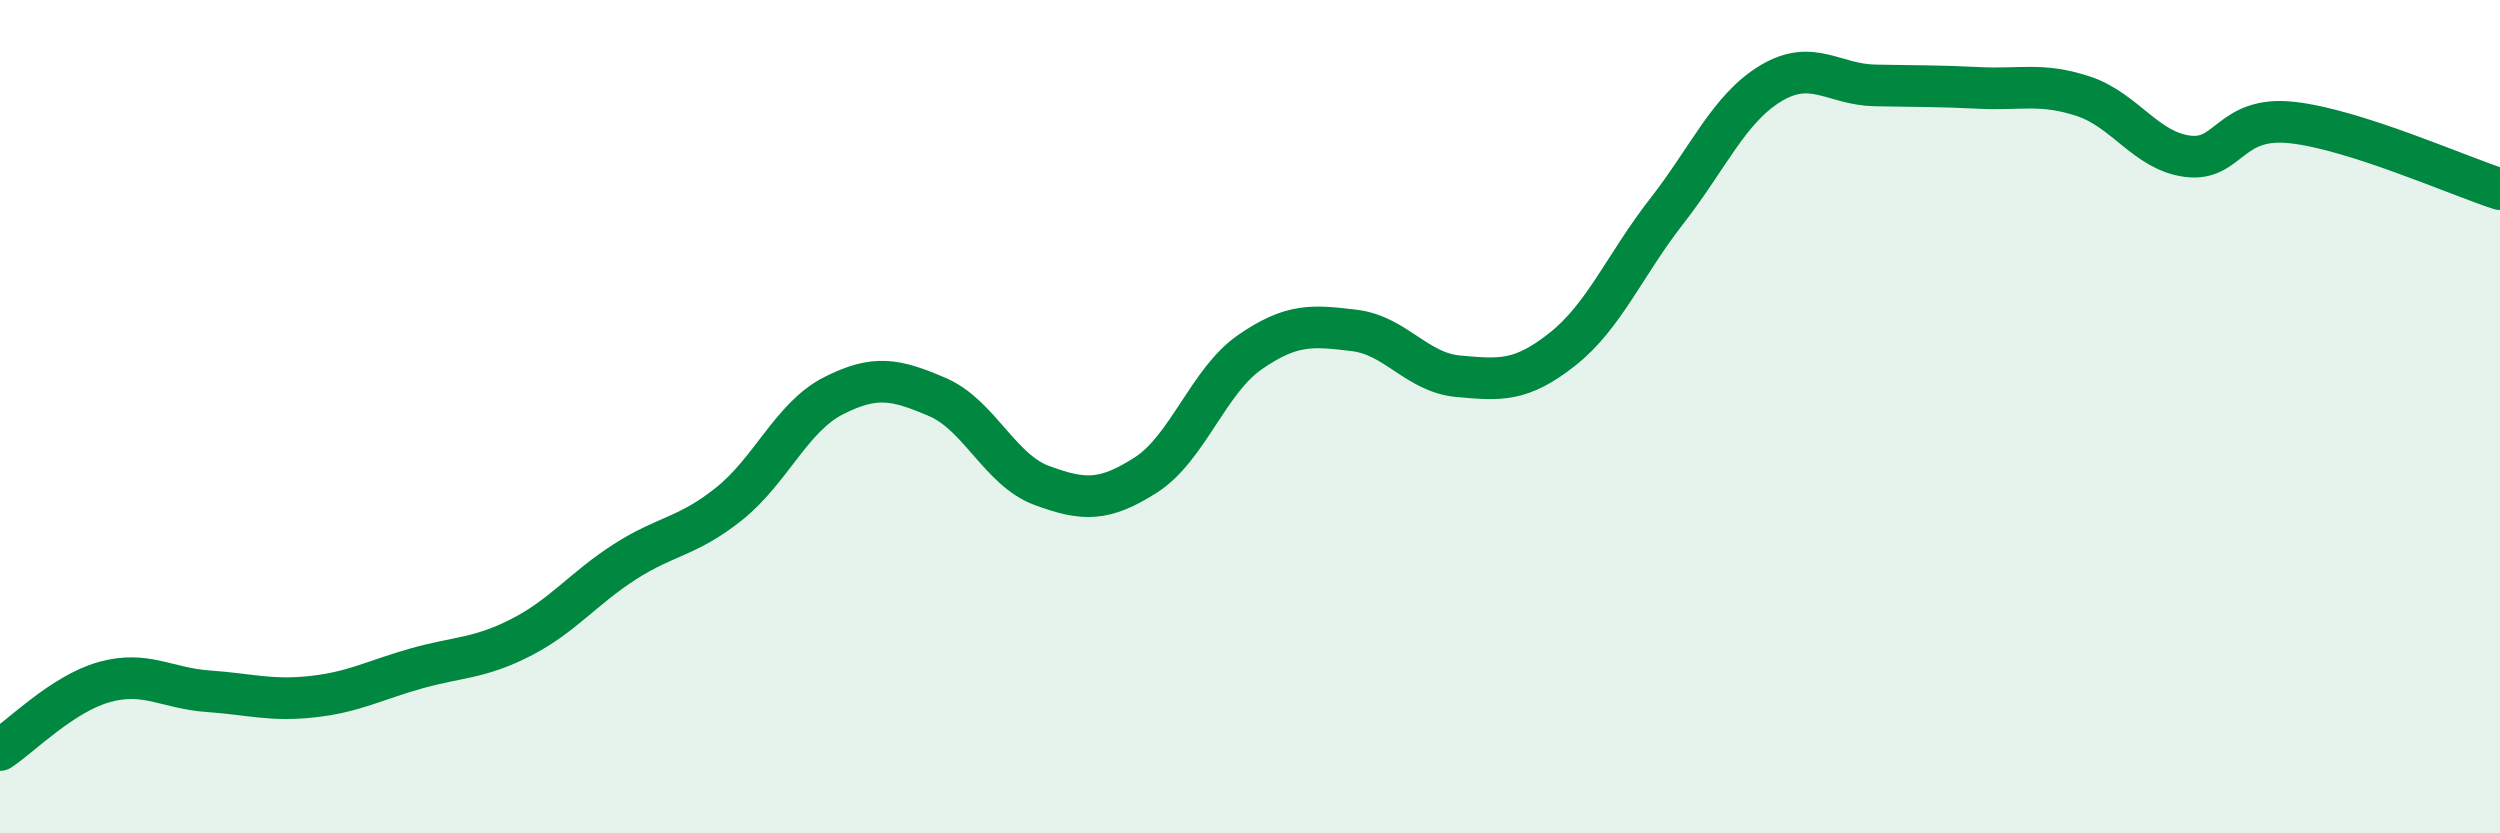
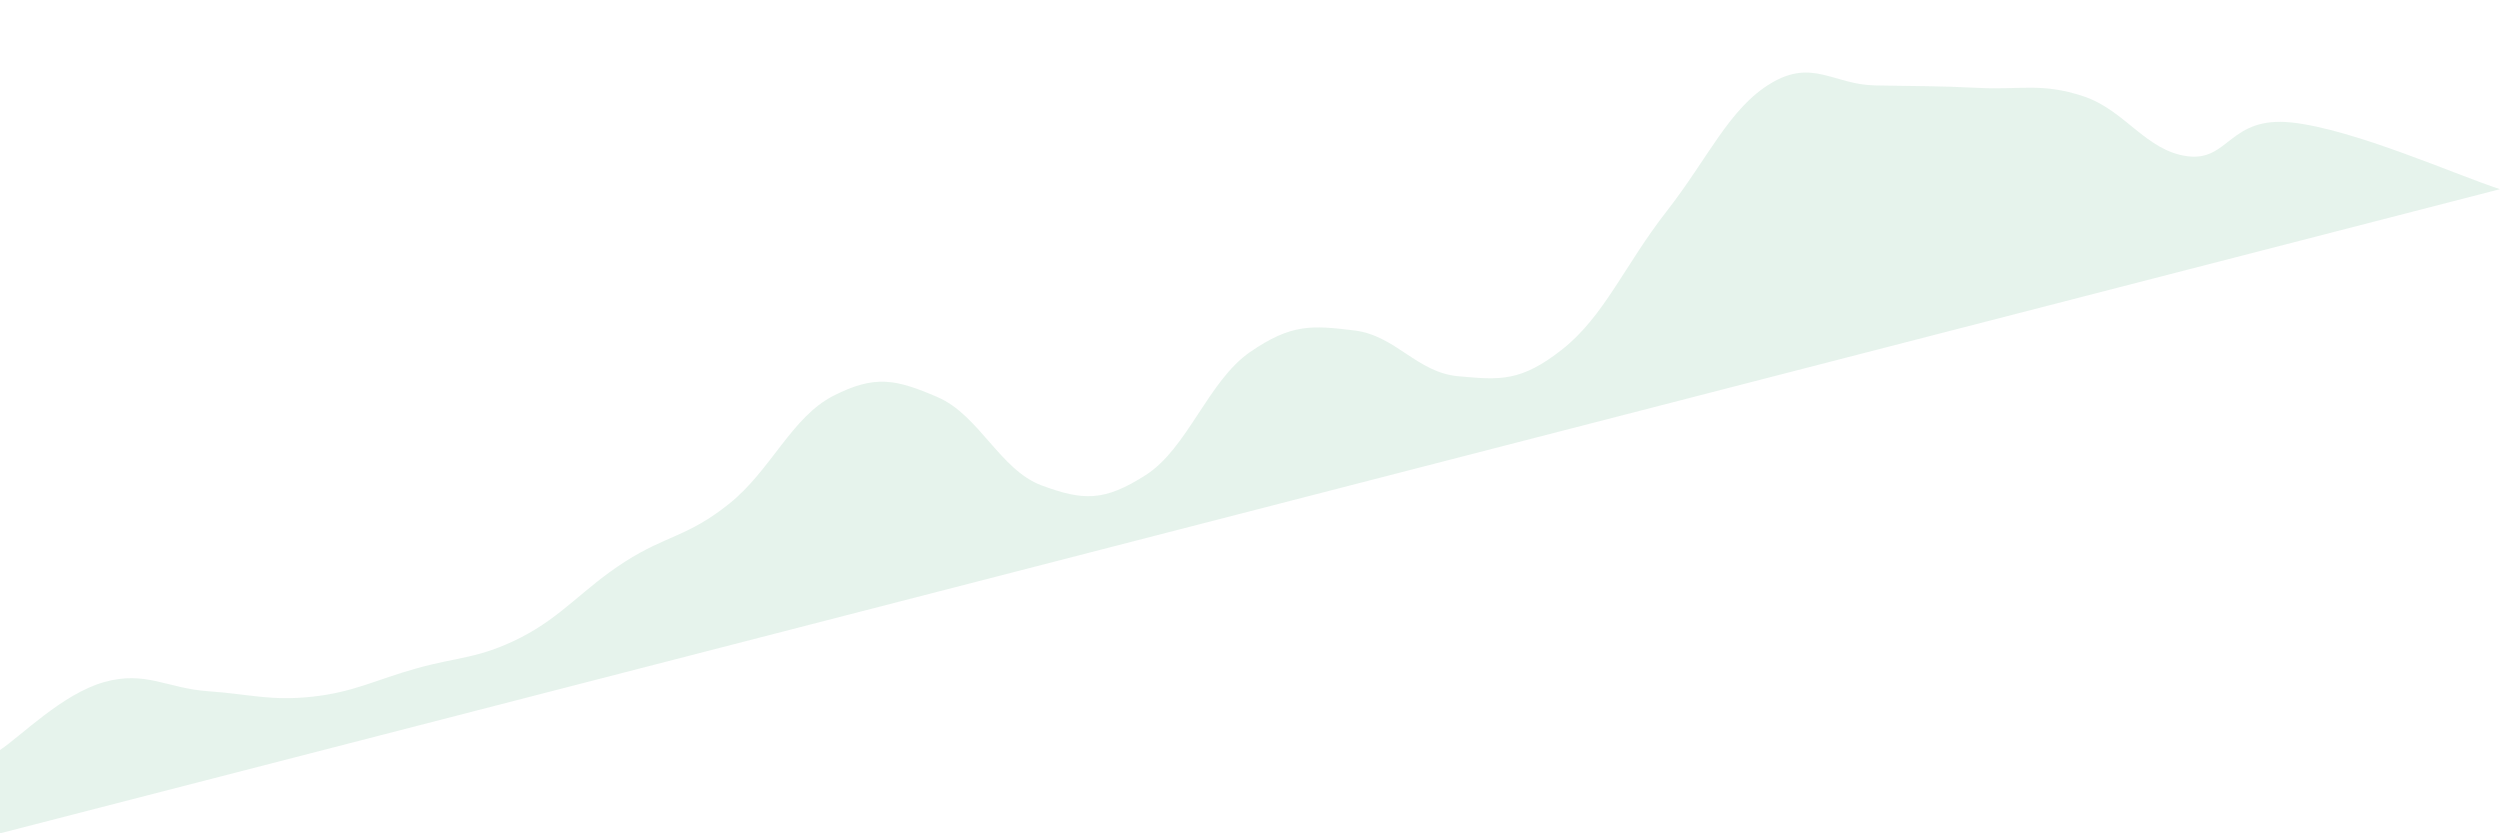
<svg xmlns="http://www.w3.org/2000/svg" width="60" height="20" viewBox="0 0 60 20">
-   <path d="M 0,18 C 0.5,17.67 1.5,16.65 2.5,16.37 C 3.5,16.09 4,16.52 5,16.59 C 6,16.66 6.5,16.83 7.5,16.72 C 8.5,16.61 9,16.32 10,16.04 C 11,15.76 11.5,15.81 12.5,15.3 C 13.5,14.79 14,14.12 15,13.48 C 16,12.84 16.5,12.89 17.5,12.09 C 18.5,11.29 19,10.01 20,9.5 C 21,8.99 21.5,9.1 22.5,9.53 C 23.5,9.96 24,11.28 25,11.65 C 26,12.02 26.5,12.04 27.5,11.4 C 28.5,10.76 29,9.14 30,8.45 C 31,7.76 31.5,7.81 32.5,7.93 C 33.5,8.05 34,8.94 35,9.03 C 36,9.12 36.5,9.17 37.5,8.38 C 38.5,7.59 39,6.35 40,5.07 C 41,3.79 41.5,2.6 42.5,2 C 43.5,1.4 44,2.03 45,2.05 C 46,2.07 46.5,2.06 47.5,2.11 C 48.5,2.16 49,1.98 50,2.31 C 51,2.64 51.5,3.62 52.5,3.75 C 53.5,3.88 53.5,2.78 55,2.94 C 56.5,3.1 59,4.22 60,4.54L60 20L0 20Z" fill="#008740" opacity="0.1" stroke-linecap="round" stroke-linejoin="round" />
-   <path d="M 0,18 C 0.5,17.67 1.5,16.65 2.5,16.37 C 3.5,16.09 4,16.52 5,16.59 C 6,16.66 6.5,16.83 7.5,16.72 C 8.5,16.61 9,16.32 10,16.04 C 11,15.76 11.5,15.81 12.5,15.3 C 13.5,14.79 14,14.12 15,13.48 C 16,12.84 16.5,12.89 17.5,12.09 C 18.5,11.29 19,10.01 20,9.5 C 21,8.99 21.5,9.1 22.5,9.53 C 23.5,9.96 24,11.28 25,11.65 C 26,12.02 26.5,12.04 27.5,11.4 C 28.5,10.76 29,9.14 30,8.45 C 31,7.76 31.5,7.81 32.5,7.93 C 33.5,8.05 34,8.94 35,9.03 C 36,9.12 36.5,9.17 37.5,8.38 C 38.5,7.59 39,6.35 40,5.07 C 41,3.79 41.5,2.6 42.5,2 C 43.5,1.4 44,2.03 45,2.05 C 46,2.07 46.5,2.06 47.5,2.11 C 48.5,2.16 49,1.98 50,2.31 C 51,2.64 51.5,3.62 52.5,3.75 C 53.5,3.88 53.5,2.78 55,2.94 C 56.5,3.1 59,4.22 60,4.54" stroke="#008740" stroke-width="1" fill="none" stroke-linecap="round" stroke-linejoin="round" />
+   <path d="M 0,18 C 0.5,17.67 1.5,16.65 2.5,16.37 C 3.5,16.09 4,16.52 5,16.59 C 6,16.66 6.5,16.83 7.5,16.72 C 8.5,16.61 9,16.32 10,16.04 C 11,15.76 11.5,15.81 12.5,15.3 C 13.5,14.79 14,14.12 15,13.48 C 16,12.84 16.5,12.89 17.5,12.09 C 18.5,11.29 19,10.01 20,9.5 C 21,8.99 21.5,9.1 22.5,9.53 C 23.5,9.96 24,11.28 25,11.65 C 26,12.02 26.5,12.04 27.5,11.4 C 28.5,10.76 29,9.14 30,8.45 C 31,7.76 31.5,7.81 32.5,7.93 C 33.5,8.05 34,8.94 35,9.03 C 36,9.12 36.5,9.17 37.5,8.38 C 38.5,7.59 39,6.35 40,5.07 C 41,3.79 41.5,2.6 42.5,2 C 43.5,1.4 44,2.03 45,2.05 C 46,2.07 46.5,2.06 47.5,2.11 C 48.5,2.16 49,1.98 50,2.31 C 51,2.64 51.5,3.62 52.5,3.75 C 53.5,3.88 53.5,2.78 55,2.94 C 56.5,3.1 59,4.22 60,4.54L0 20Z" fill="#008740" opacity="0.1" stroke-linecap="round" stroke-linejoin="round" />
</svg>